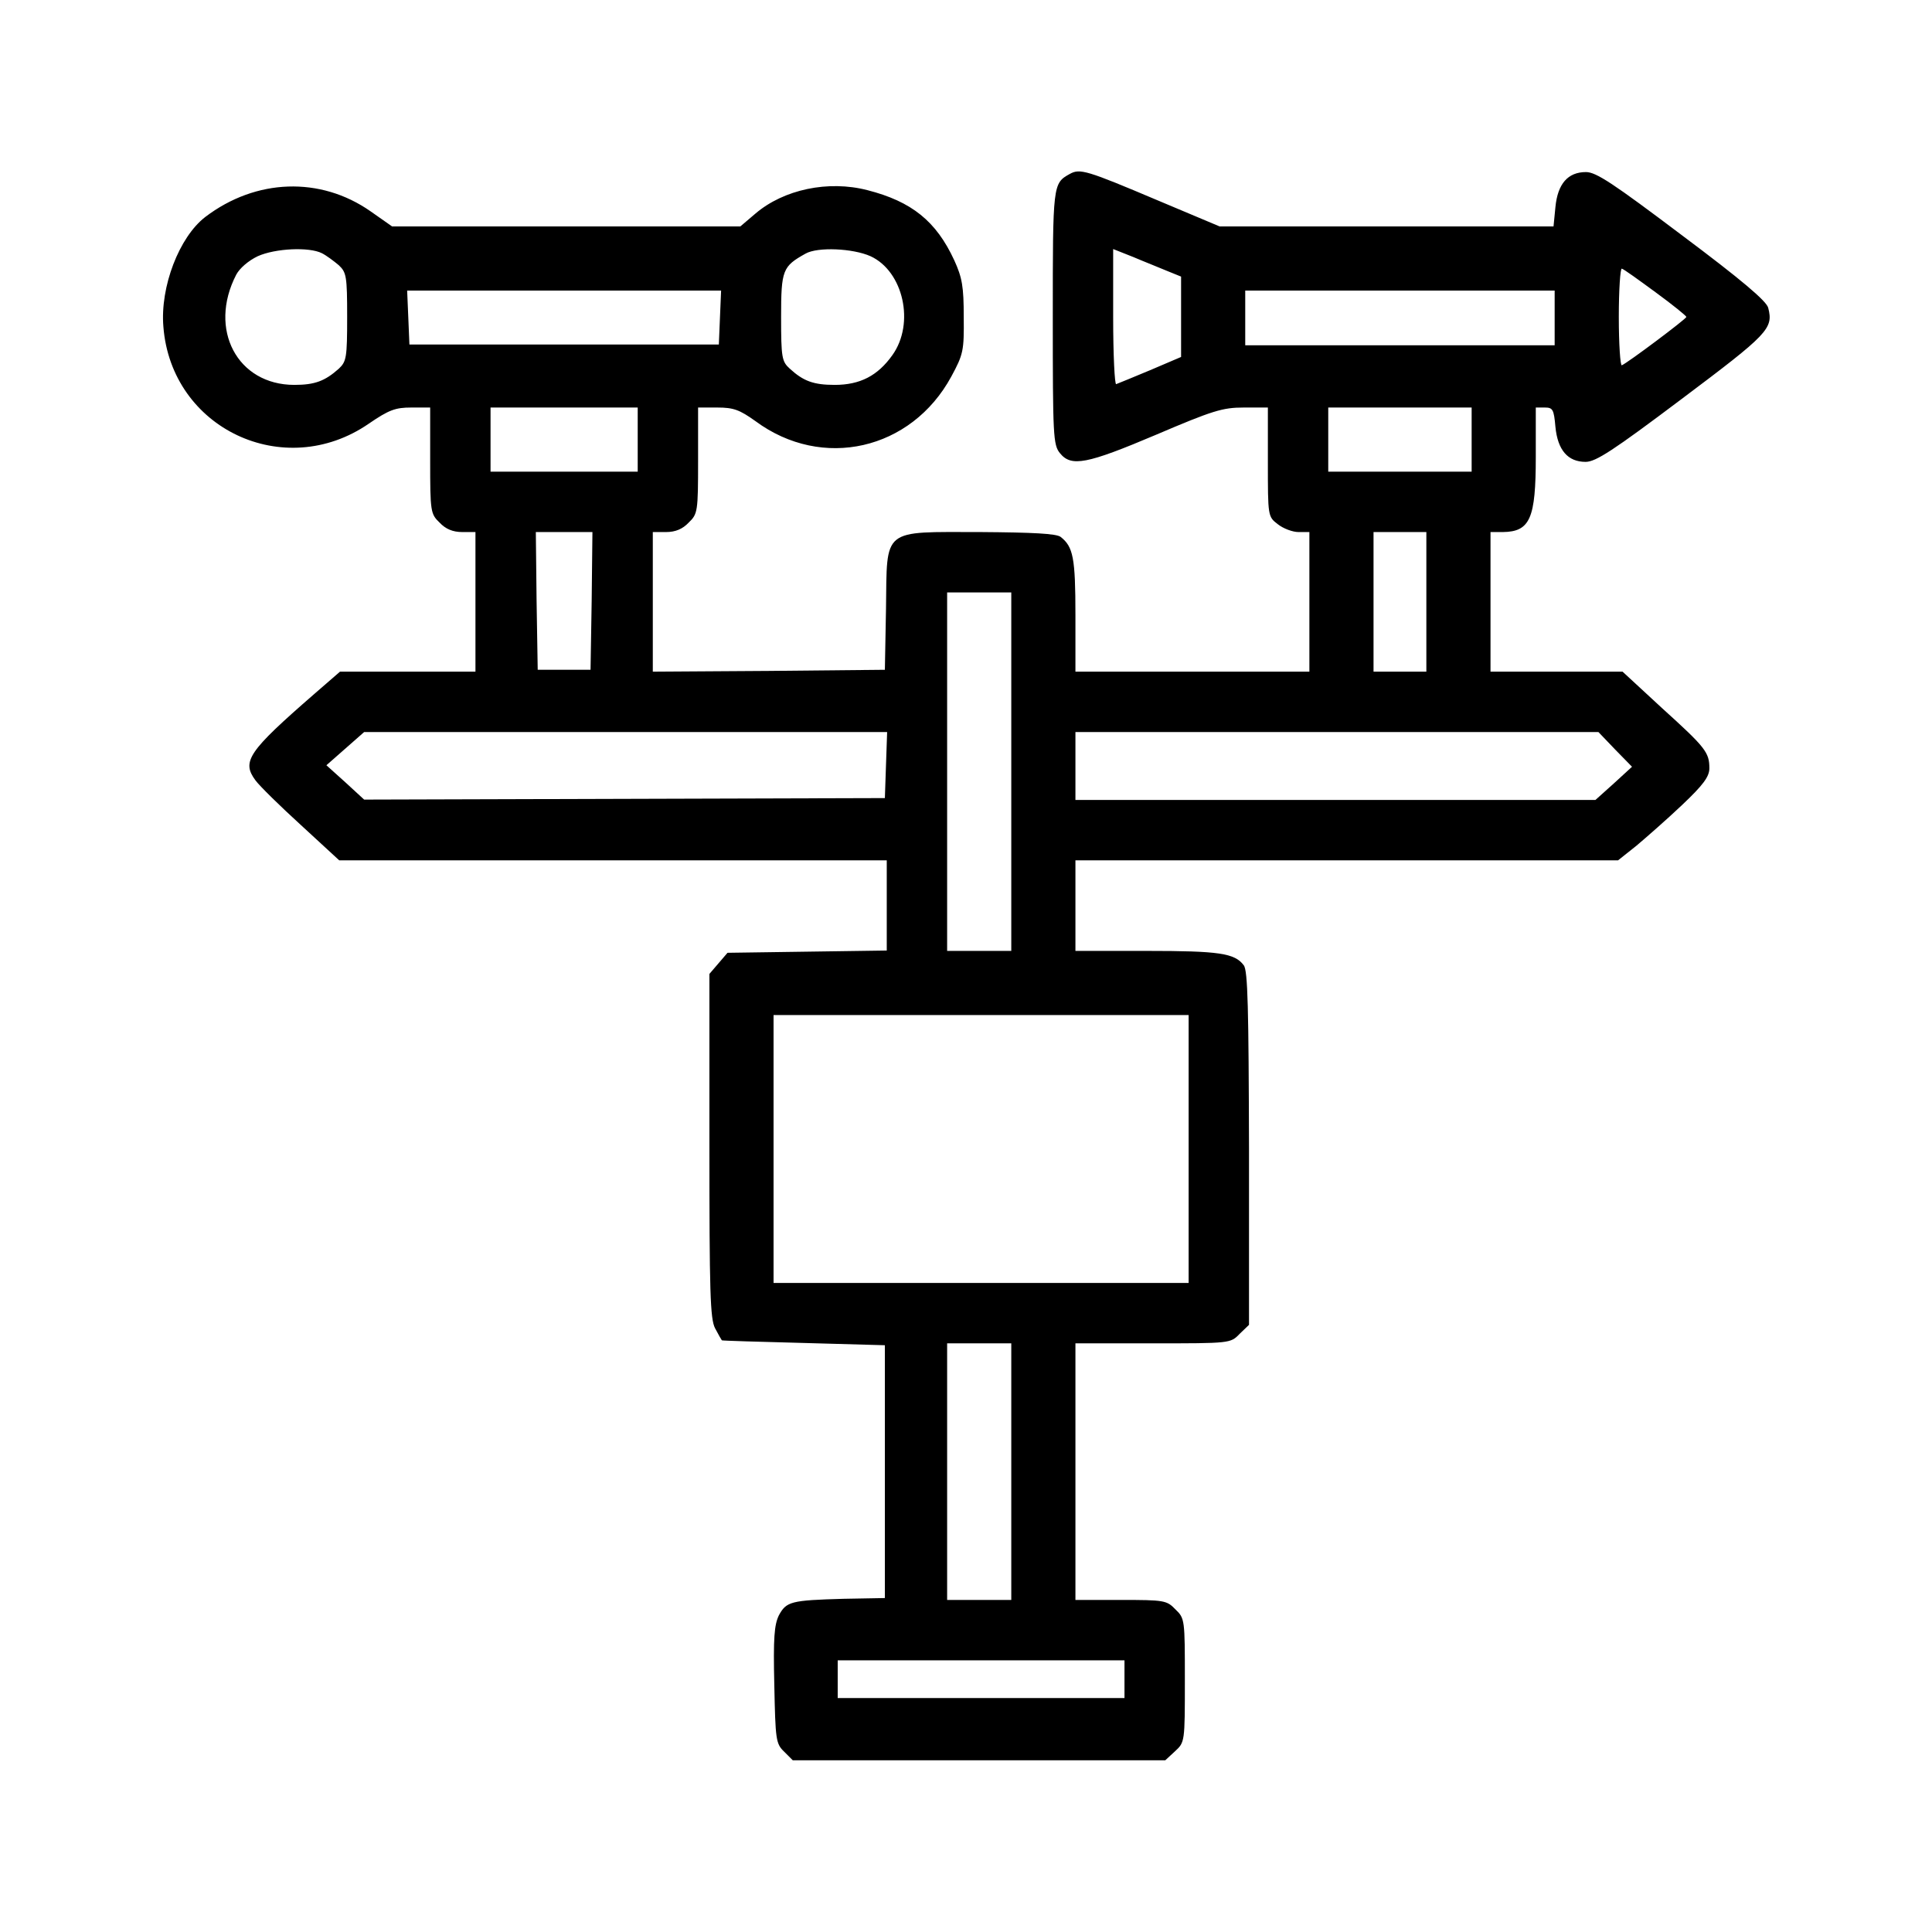
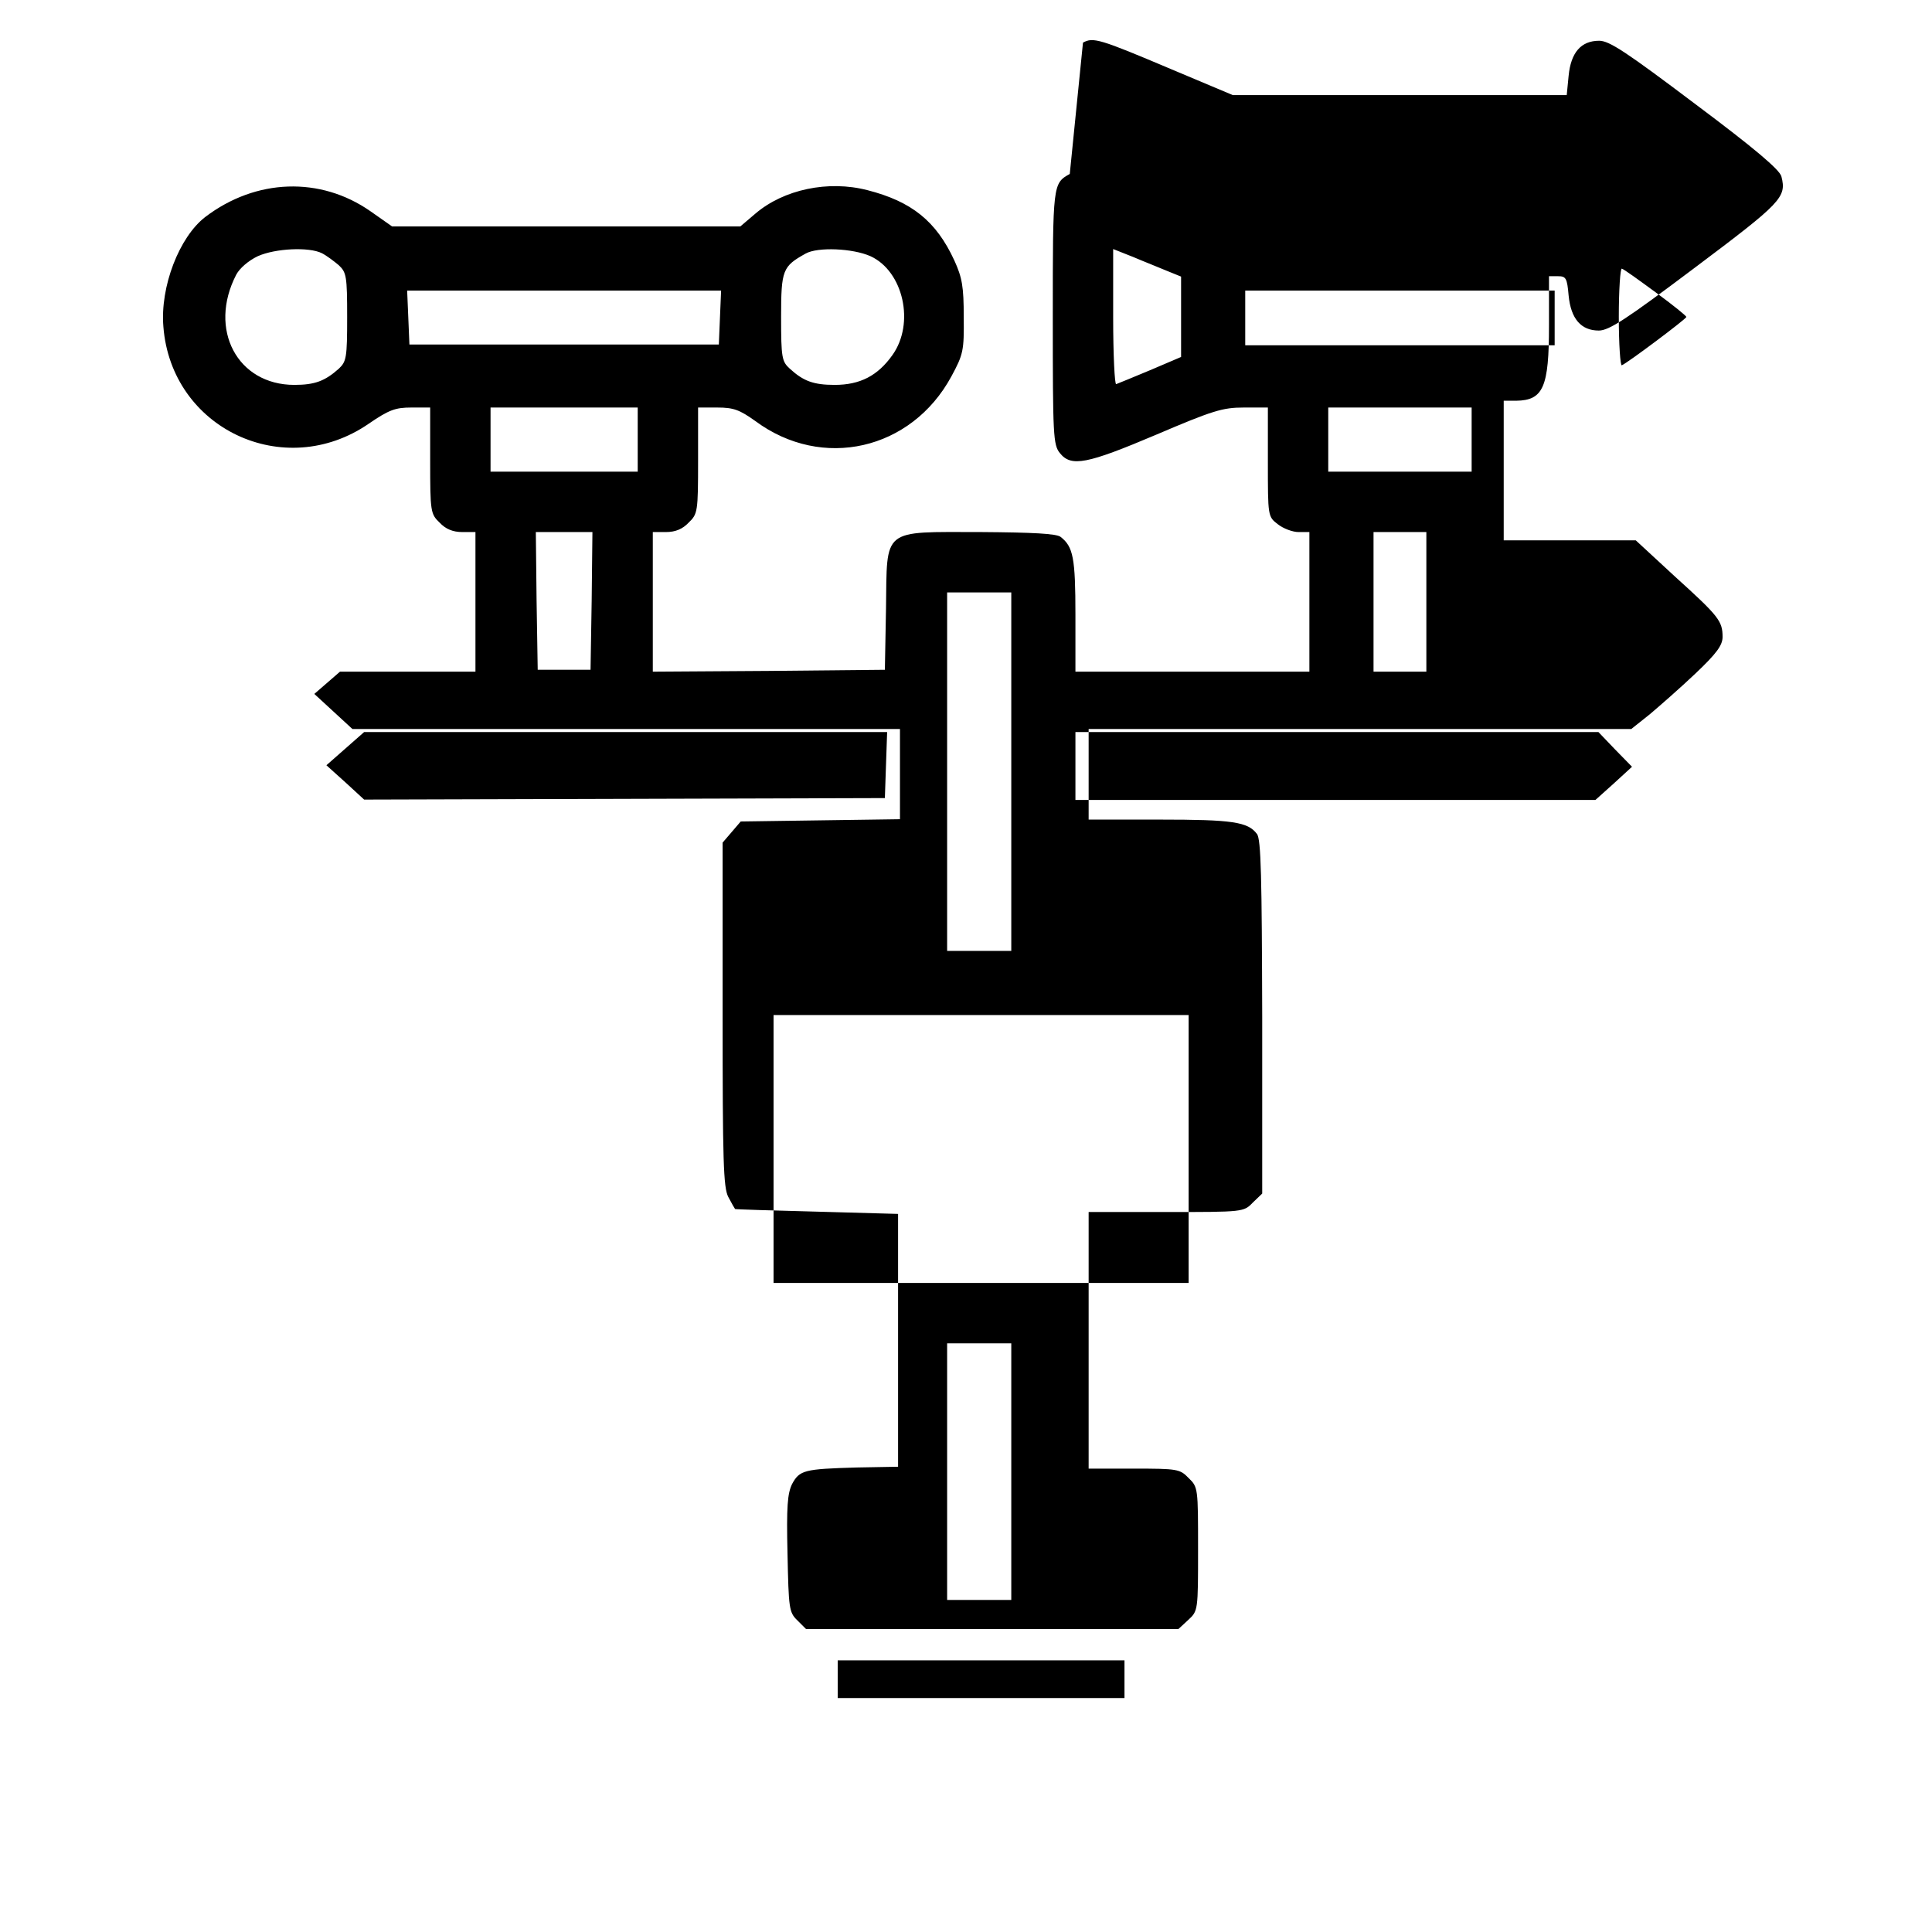
<svg xmlns="http://www.w3.org/2000/svg" version="1.0" width="512pt" height="512pt" viewBox="0 0 512 512" preserveAspectRatio="xMidYMid meet">
  <g transform="translate(0,512) scale(0.1,-0.1)" fill="#000" stroke="none">
-     <path d="M2835 4659 c-45 -25 -45 -27 -45 -380 0 -314 1 -338 19 -360 30 -37 71 -29 255 49 150 64 176 72 232 72 l64 0 0 -144 c0 -144 0 -145 26 -165 15 -12 40 -21 55 -21 l29 0 0 -185 0 -185 -310 0 -310 0 0 151 c0 151 -6 180 -39 206 -11 9 -74 12 -212 13 -264 0 -248 13 -251 -203 l-3 -162 -307 -3 -308 -2 0 185 0 185 35 0 c25 0 44 8 60 25 24 23 25 29 25 165 l0 140 51 0 c43 0 59 -6 101 -36 177 -131 413 -77 519 118 32 59 34 69 33 158 0 80 -4 104 -25 150 -48 104 -113 156 -230 186 -104 27 -222 2 -297 -62 l-40 -34 -462 0 -461 0 -57 40 c-133 93 -304 87 -438 -15 -69 -53 -120 -185 -111 -291 21 -270 320 -411 544 -257 54 37 71 43 113 43 l50 0 0 -140 c0 -136 1 -142 25 -165 16 -17 35 -25 60 -25 l35 0 0 -185 0 -185 -180 0 -179 0 -68 -59 c-176 -153 -193 -179 -156 -229 11 -15 66 -69 121 -119 l101 -93 726 0 725 0 0 -119 0 -120 -211 -3 -211 -3 -24 -28 -24 -28 0 -455 c0 -388 2 -459 15 -484 9 -17 17 -31 18 -32 1 -1 99 -4 217 -7 l215 -6 0 -335 0 -335 -110 -2 c-139 -4 -151 -7 -171 -44 -12 -25 -15 -59 -12 -185 3 -144 4 -155 26 -176 l23 -23 493 0 494 0 26 24 c26 24 26 25 26 188 0 161 0 164 -25 188 -23 24 -30 25 -145 25 l-120 0 0 340 0 340 205 0 c205 0 206 0 230 25 l25 24 0 468 c-1 368 -3 472 -14 485 -24 32 -65 38 -257 38 l-189 0 0 120 0 120 719 0 719 0 49 39 c26 22 81 70 121 108 56 53 72 75 72 97 0 42 -10 55 -125 159 l-105 97 -175 0 -175 0 0 185 0 185 33 0 c72 1 87 36 87 199 l0 131 24 0 c21 0 24 -5 28 -51 6 -62 33 -93 80 -93 27 0 73 30 255 167 229 172 243 186 229 241 -4 18 -73 76 -228 192 -183 138 -228 168 -255 168 -48 0 -75 -31 -81 -93 l-5 -51 -442 0 -443 0 -164 69 c-189 80 -206 85 -233 70z m-1982 -210 c12 -6 32 -21 45 -32 20 -19 22 -29 22 -137 0 -108 -2 -118 -22 -137 -37 -33 -64 -43 -118 -43 -151 0 -229 147 -154 292 9 17 32 37 57 49 47 21 136 25 170 8z m1454 -8 c87 -40 118 -178 58 -262 -39 -55 -86 -79 -153 -79 -56 0 -83 10 -119 43 -21 19 -23 29 -23 137 0 125 4 134 65 168 32 18 125 14 172 -7z m786 -39 l37 -15 0 -107 0 -106 -82 -35 c-45 -19 -85 -35 -90 -37 -4 -2 -8 78 -8 177 l0 181 53 -21 c28 -12 69 -28 90 -37z m1295 -57 c45 -33 81 -62 81 -65 0 -5 -156 -122 -171 -128 -4 -2 -8 56 -8 128 0 72 4 130 8 128 5 -1 45 -30 90 -63z m-2480 -66 l-3 -72 -410 0 -410 0 -3 72 -3 71 416 0 416 0 -3 -71z m2212 -1 l0 -73 -410 0 -410 0 0 73 0 72 410 0 410 0 0 -72z m-2430 -323 l0 -85 -195 0 -195 0 0 85 0 85 195 0 195 0 0 -85z m2210 0 l0 -85 -190 0 -190 0 0 85 0 85 190 0 190 0 0 -85z m-2332 -427 l-3 -183 -70 0 -70 0 -3 183 -2 182 75 0 75 0 -2 -182z m2212 -3 l0 -185 -70 0 -70 0 0 185 0 185 70 0 70 0 0 -185z m-1100 -450 l0 -475 -85 0 -85 0 0 475 0 475 85 0 85 0 0 -475z m-332 18 l-3 -88 -690 -2 -690 -2 -50 46 -50 45 50 44 50 44 693 0 693 0 -3 -87z m1932 41 l45 -46 -48 -44 -49 -44 -689 0 -689 0 0 90 0 90 693 0 693 0 44 -46z m-1130 -1059 l0 -355 -550 0 -550 0 0 355 0 355 550 0 550 0 0 -355z m-470 -855 l0 -340 -85 0 -85 0 0 340 0 340 85 0 85 0 0 -340z m300 -550 l0 -50 -380 0 -380 0 0 50 0 50 380 0 380 0 0 -50z" />
+     <path d="M2835 4659 c-45 -25 -45 -27 -45 -380 0 -314 1 -338 19 -360 30 -37 71 -29 255 49 150 64 176 72 232 72 l64 0 0 -144 c0 -144 0 -145 26 -165 15 -12 40 -21 55 -21 l29 0 0 -185 0 -185 -310 0 -310 0 0 151 c0 151 -6 180 -39 206 -11 9 -74 12 -212 13 -264 0 -248 13 -251 -203 l-3 -162 -307 -3 -308 -2 0 185 0 185 35 0 c25 0 44 8 60 25 24 23 25 29 25 165 l0 140 51 0 c43 0 59 -6 101 -36 177 -131 413 -77 519 118 32 59 34 69 33 158 0 80 -4 104 -25 150 -48 104 -113 156 -230 186 -104 27 -222 2 -297 -62 l-40 -34 -462 0 -461 0 -57 40 c-133 93 -304 87 -438 -15 -69 -53 -120 -185 -111 -291 21 -270 320 -411 544 -257 54 37 71 43 113 43 l50 0 0 -140 c0 -136 1 -142 25 -165 16 -17 35 -25 60 -25 l35 0 0 -185 0 -185 -180 0 -179 0 -68 -59 l101 -93 726 0 725 0 0 -119 0 -120 -211 -3 -211 -3 -24 -28 -24 -28 0 -455 c0 -388 2 -459 15 -484 9 -17 17 -31 18 -32 1 -1 99 -4 217 -7 l215 -6 0 -335 0 -335 -110 -2 c-139 -4 -151 -7 -171 -44 -12 -25 -15 -59 -12 -185 3 -144 4 -155 26 -176 l23 -23 493 0 494 0 26 24 c26 24 26 25 26 188 0 161 0 164 -25 188 -23 24 -30 25 -145 25 l-120 0 0 340 0 340 205 0 c205 0 206 0 230 25 l25 24 0 468 c-1 368 -3 472 -14 485 -24 32 -65 38 -257 38 l-189 0 0 120 0 120 719 0 719 0 49 39 c26 22 81 70 121 108 56 53 72 75 72 97 0 42 -10 55 -125 159 l-105 97 -175 0 -175 0 0 185 0 185 33 0 c72 1 87 36 87 199 l0 131 24 0 c21 0 24 -5 28 -51 6 -62 33 -93 80 -93 27 0 73 30 255 167 229 172 243 186 229 241 -4 18 -73 76 -228 192 -183 138 -228 168 -255 168 -48 0 -75 -31 -81 -93 l-5 -51 -442 0 -443 0 -164 69 c-189 80 -206 85 -233 70z m-1982 -210 c12 -6 32 -21 45 -32 20 -19 22 -29 22 -137 0 -108 -2 -118 -22 -137 -37 -33 -64 -43 -118 -43 -151 0 -229 147 -154 292 9 17 32 37 57 49 47 21 136 25 170 8z m1454 -8 c87 -40 118 -178 58 -262 -39 -55 -86 -79 -153 -79 -56 0 -83 10 -119 43 -21 19 -23 29 -23 137 0 125 4 134 65 168 32 18 125 14 172 -7z m786 -39 l37 -15 0 -107 0 -106 -82 -35 c-45 -19 -85 -35 -90 -37 -4 -2 -8 78 -8 177 l0 181 53 -21 c28 -12 69 -28 90 -37z m1295 -57 c45 -33 81 -62 81 -65 0 -5 -156 -122 -171 -128 -4 -2 -8 56 -8 128 0 72 4 130 8 128 5 -1 45 -30 90 -63z m-2480 -66 l-3 -72 -410 0 -410 0 -3 72 -3 71 416 0 416 0 -3 -71z m2212 -1 l0 -73 -410 0 -410 0 0 73 0 72 410 0 410 0 0 -72z m-2430 -323 l0 -85 -195 0 -195 0 0 85 0 85 195 0 195 0 0 -85z m2210 0 l0 -85 -190 0 -190 0 0 85 0 85 190 0 190 0 0 -85z m-2332 -427 l-3 -183 -70 0 -70 0 -3 183 -2 182 75 0 75 0 -2 -182z m2212 -3 l0 -185 -70 0 -70 0 0 185 0 185 70 0 70 0 0 -185z m-1100 -450 l0 -475 -85 0 -85 0 0 475 0 475 85 0 85 0 0 -475z m-332 18 l-3 -88 -690 -2 -690 -2 -50 46 -50 45 50 44 50 44 693 0 693 0 -3 -87z m1932 41 l45 -46 -48 -44 -49 -44 -689 0 -689 0 0 90 0 90 693 0 693 0 44 -46z m-1130 -1059 l0 -355 -550 0 -550 0 0 355 0 355 550 0 550 0 0 -355z m-470 -855 l0 -340 -85 0 -85 0 0 340 0 340 85 0 85 0 0 -340z m300 -550 l0 -50 -380 0 -380 0 0 50 0 50 380 0 380 0 0 -50z" />
  </g>
</svg>